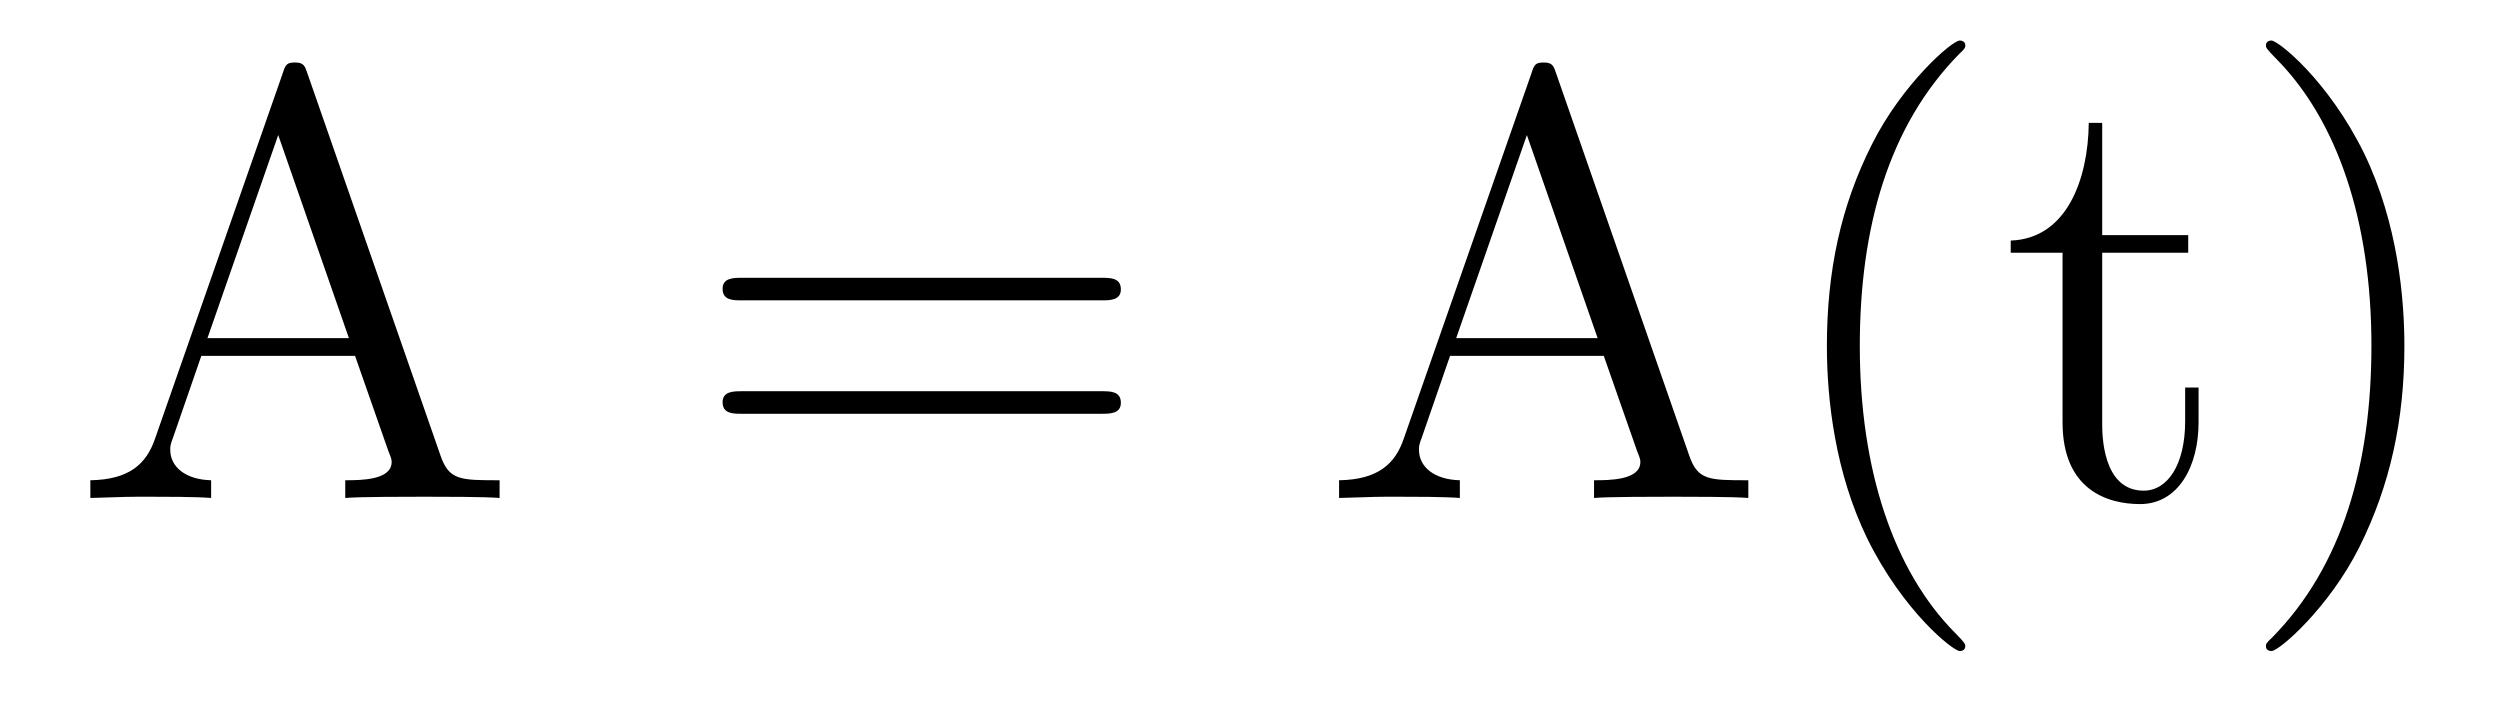
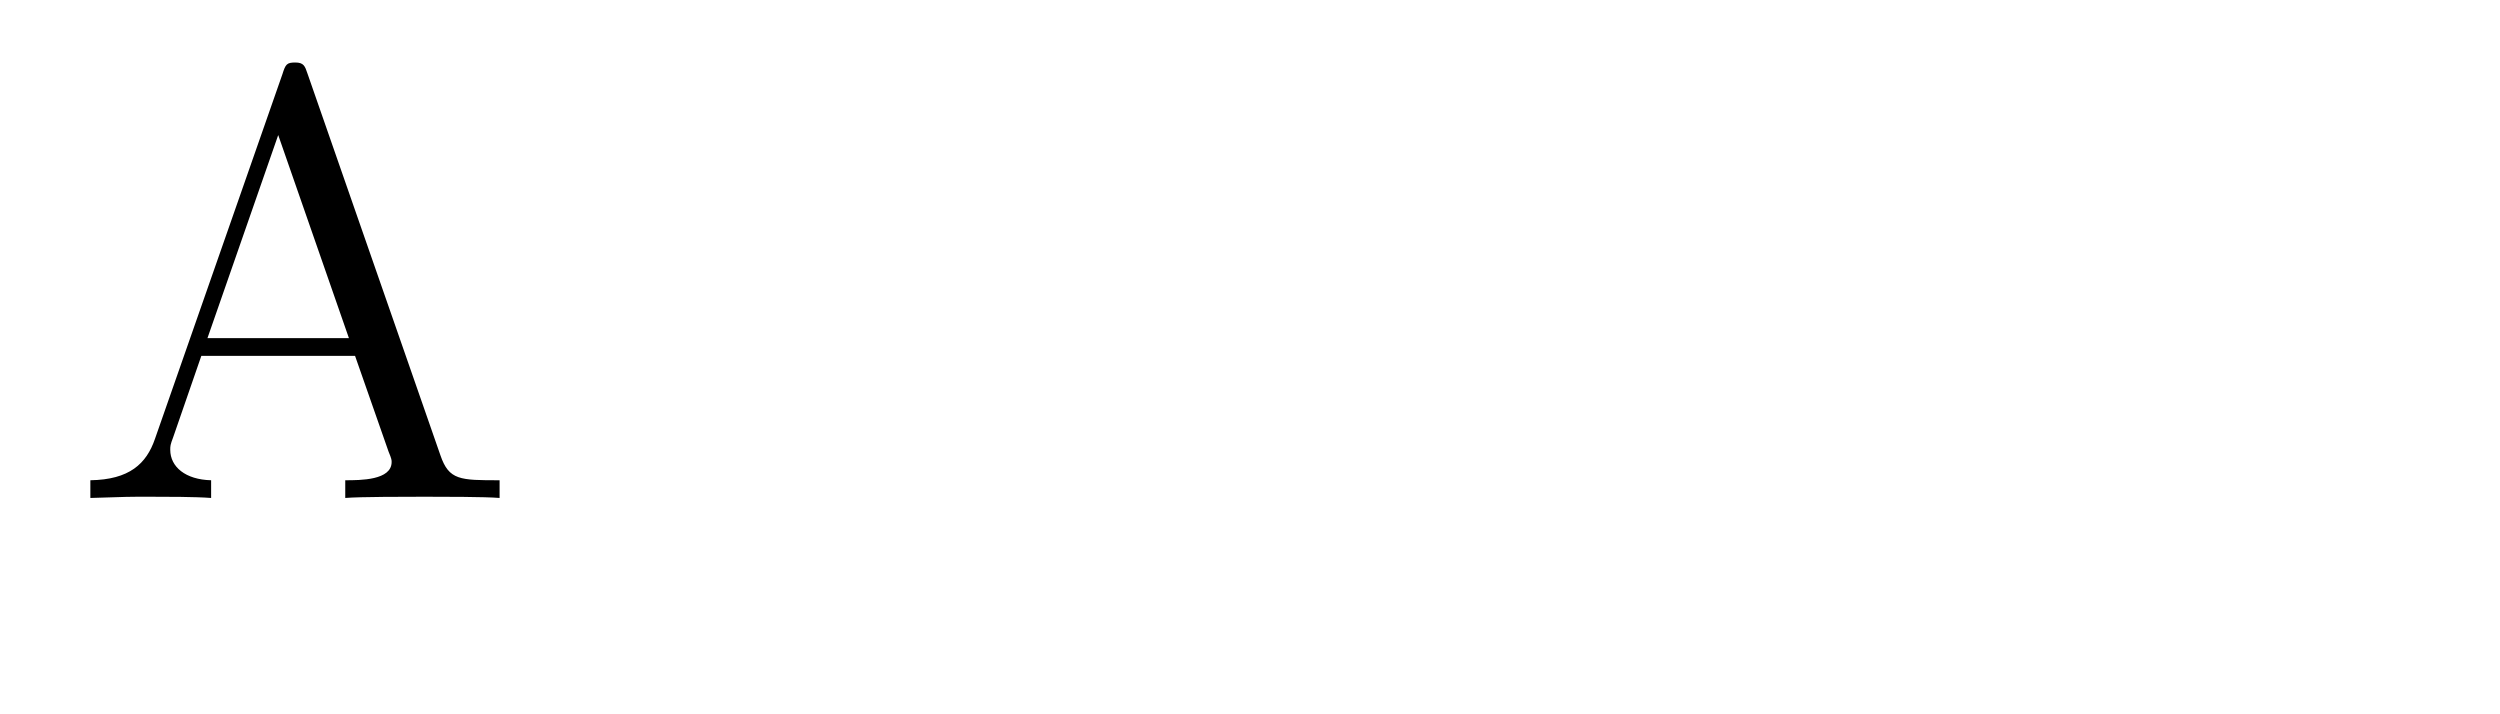
<svg xmlns="http://www.w3.org/2000/svg" version="1.1" width="49pt" height="14pt" viewBox="0 -14 49 14">
  <g id="page1">
    <g transform="matrix(1 0 0 -1 -127 650)">
      <path d="M133.026 662.56C132.978 662.703 132.954 662.775 132.787 662.775C132.62 662.775 132.596 662.739 132.536 662.548L130.038 655.4C129.87 654.909 129.536 654.599 128.771 654.587V654.24C129.5 654.264 129.524 654.264 129.918 654.264C130.253 654.264 130.827 654.264 131.138 654.24V654.587C130.635 654.599 130.337 654.85 130.337 655.184C130.337 655.256 130.337 655.28 130.396 655.435L130.946 657.025H133.959L134.616 655.148C134.676 655.005 134.676 654.981 134.676 654.945C134.676 654.587 134.066 654.587 133.767 654.587V654.24C134.042 654.264 134.987 654.264 135.322 654.264C135.656 654.264 136.517 654.264 136.792 654.24V654.587C136.015 654.587 135.8 654.587 135.632 655.077L133.026 662.56ZM132.453 661.353L133.839 657.372H131.066L132.453 661.353Z" />
-       <path d="M148.587 658.113C148.754 658.113 148.969 658.113 148.969 658.328C148.969 658.555 148.766 658.555 148.587 658.555H141.546C141.378 658.555 141.163 658.555 141.163 658.34C141.163 658.113 141.367 658.113 141.546 658.113H148.587ZM148.587 655.89C148.754 655.89 148.969 655.89 148.969 656.105C148.969 656.332 148.766 656.332 148.587 656.332H141.546C141.378 656.332 141.163 656.332 141.163 656.117C141.163 655.89 141.367 655.89 141.546 655.89H148.587Z" />
-       <path d="M157.501 662.56C157.453 662.703 157.429 662.775 157.262 662.775C157.095 662.775 157.071 662.739 157.011 662.548L154.513 655.4C154.345 654.909 154.011 654.599 153.246 654.587V654.24C153.975 654.264 153.999 654.264 154.393 654.264C154.728 654.264 155.302 654.264 155.613 654.24V654.587C155.11 654.599 154.812 654.85 154.812 655.184C154.812 655.256 154.812 655.28 154.871 655.435L155.421 657.025H158.434L159.091 655.148C159.151 655.005 159.151 654.981 159.151 654.945C159.151 654.587 158.541 654.587 158.243 654.587V654.24C158.517 654.264 159.462 654.264 159.797 654.264C160.131 654.264 160.992 654.264 161.267 654.24V654.587C160.49 654.587 160.275 654.587 160.107 655.077L157.501 662.56ZM156.927 661.353L158.314 657.372H155.541L156.927 661.353ZM165.52 651.335C165.52 651.371 165.52 651.395 165.317 651.598C164.121 652.806 163.452 654.778 163.452 657.217C163.452 659.536 164.014 661.532 165.401 662.943C165.52 663.05 165.52 663.074 165.52 663.11C165.52 663.182 165.46 663.206 165.412 663.206C165.257 663.206 164.277 662.345 163.691 661.173C163.081 659.966 162.807 658.687 162.807 657.217C162.807 656.152 162.974 654.73 163.595 653.451C164.301 652.017 165.281 651.239 165.412 651.239C165.46 651.239 165.52 651.263 165.52 651.335ZM168.203 659.046H169.889V659.392H168.203V661.592H167.94C167.928 660.468 167.498 659.321 166.41 659.285V659.046H167.426V655.722C167.426 654.395 168.311 654.12 168.944 654.12C169.697 654.12 170.092 654.862 170.092 655.722V656.404H169.829V655.746C169.829 654.886 169.482 654.383 169.016 654.383C168.203 654.383 168.203 655.495 168.203 655.698V659.046ZM174.126 657.217C174.126 658.125 174.006 659.607 173.337 660.994C172.632 662.428 171.651 663.206 171.52 663.206C171.472 663.206 171.412 663.182 171.412 663.11C171.412 663.074 171.412 663.05 171.615 662.847C172.811 661.64 173.48 659.667 173.48 657.228C173.48 654.909 172.919 652.913 171.532 651.502C171.412 651.395 171.412 651.371 171.412 651.335C171.412 651.263 171.472 651.239 171.52 651.239C171.675 651.239 172.655 652.1 173.241 653.272C173.851 654.491 174.126 655.782 174.126 657.217Z" />
    </g>
  </g>
</svg>